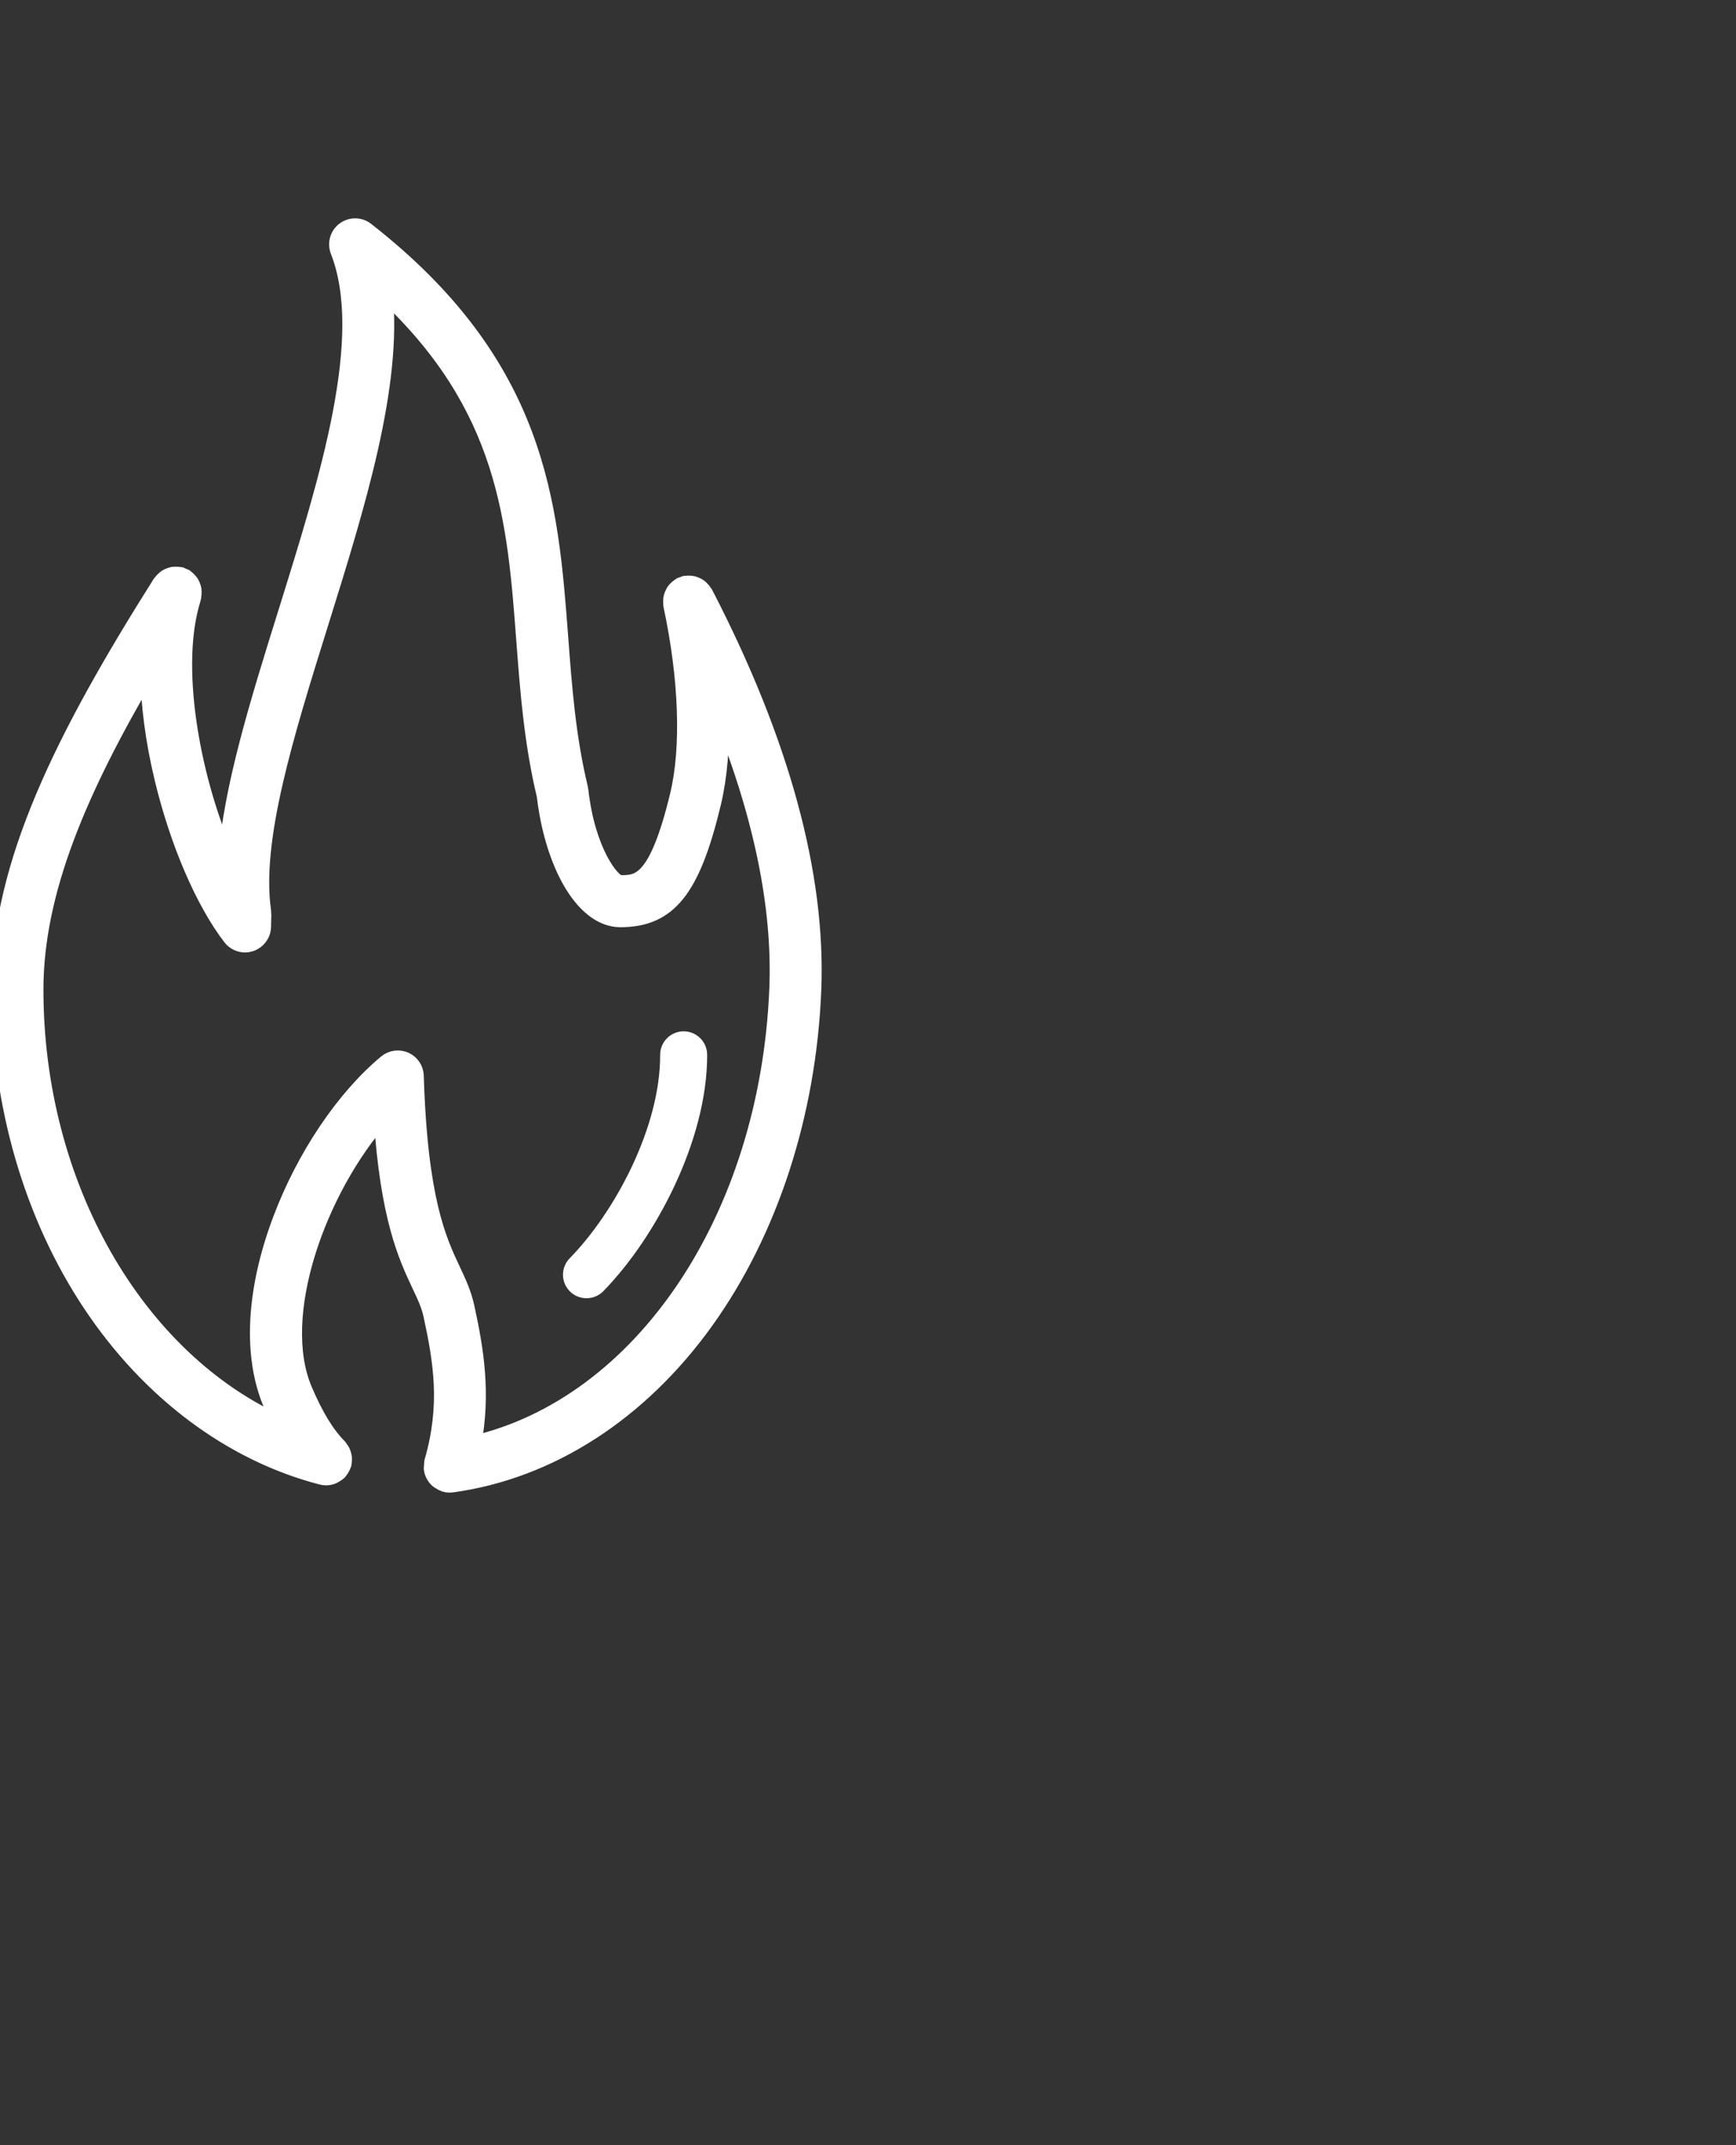
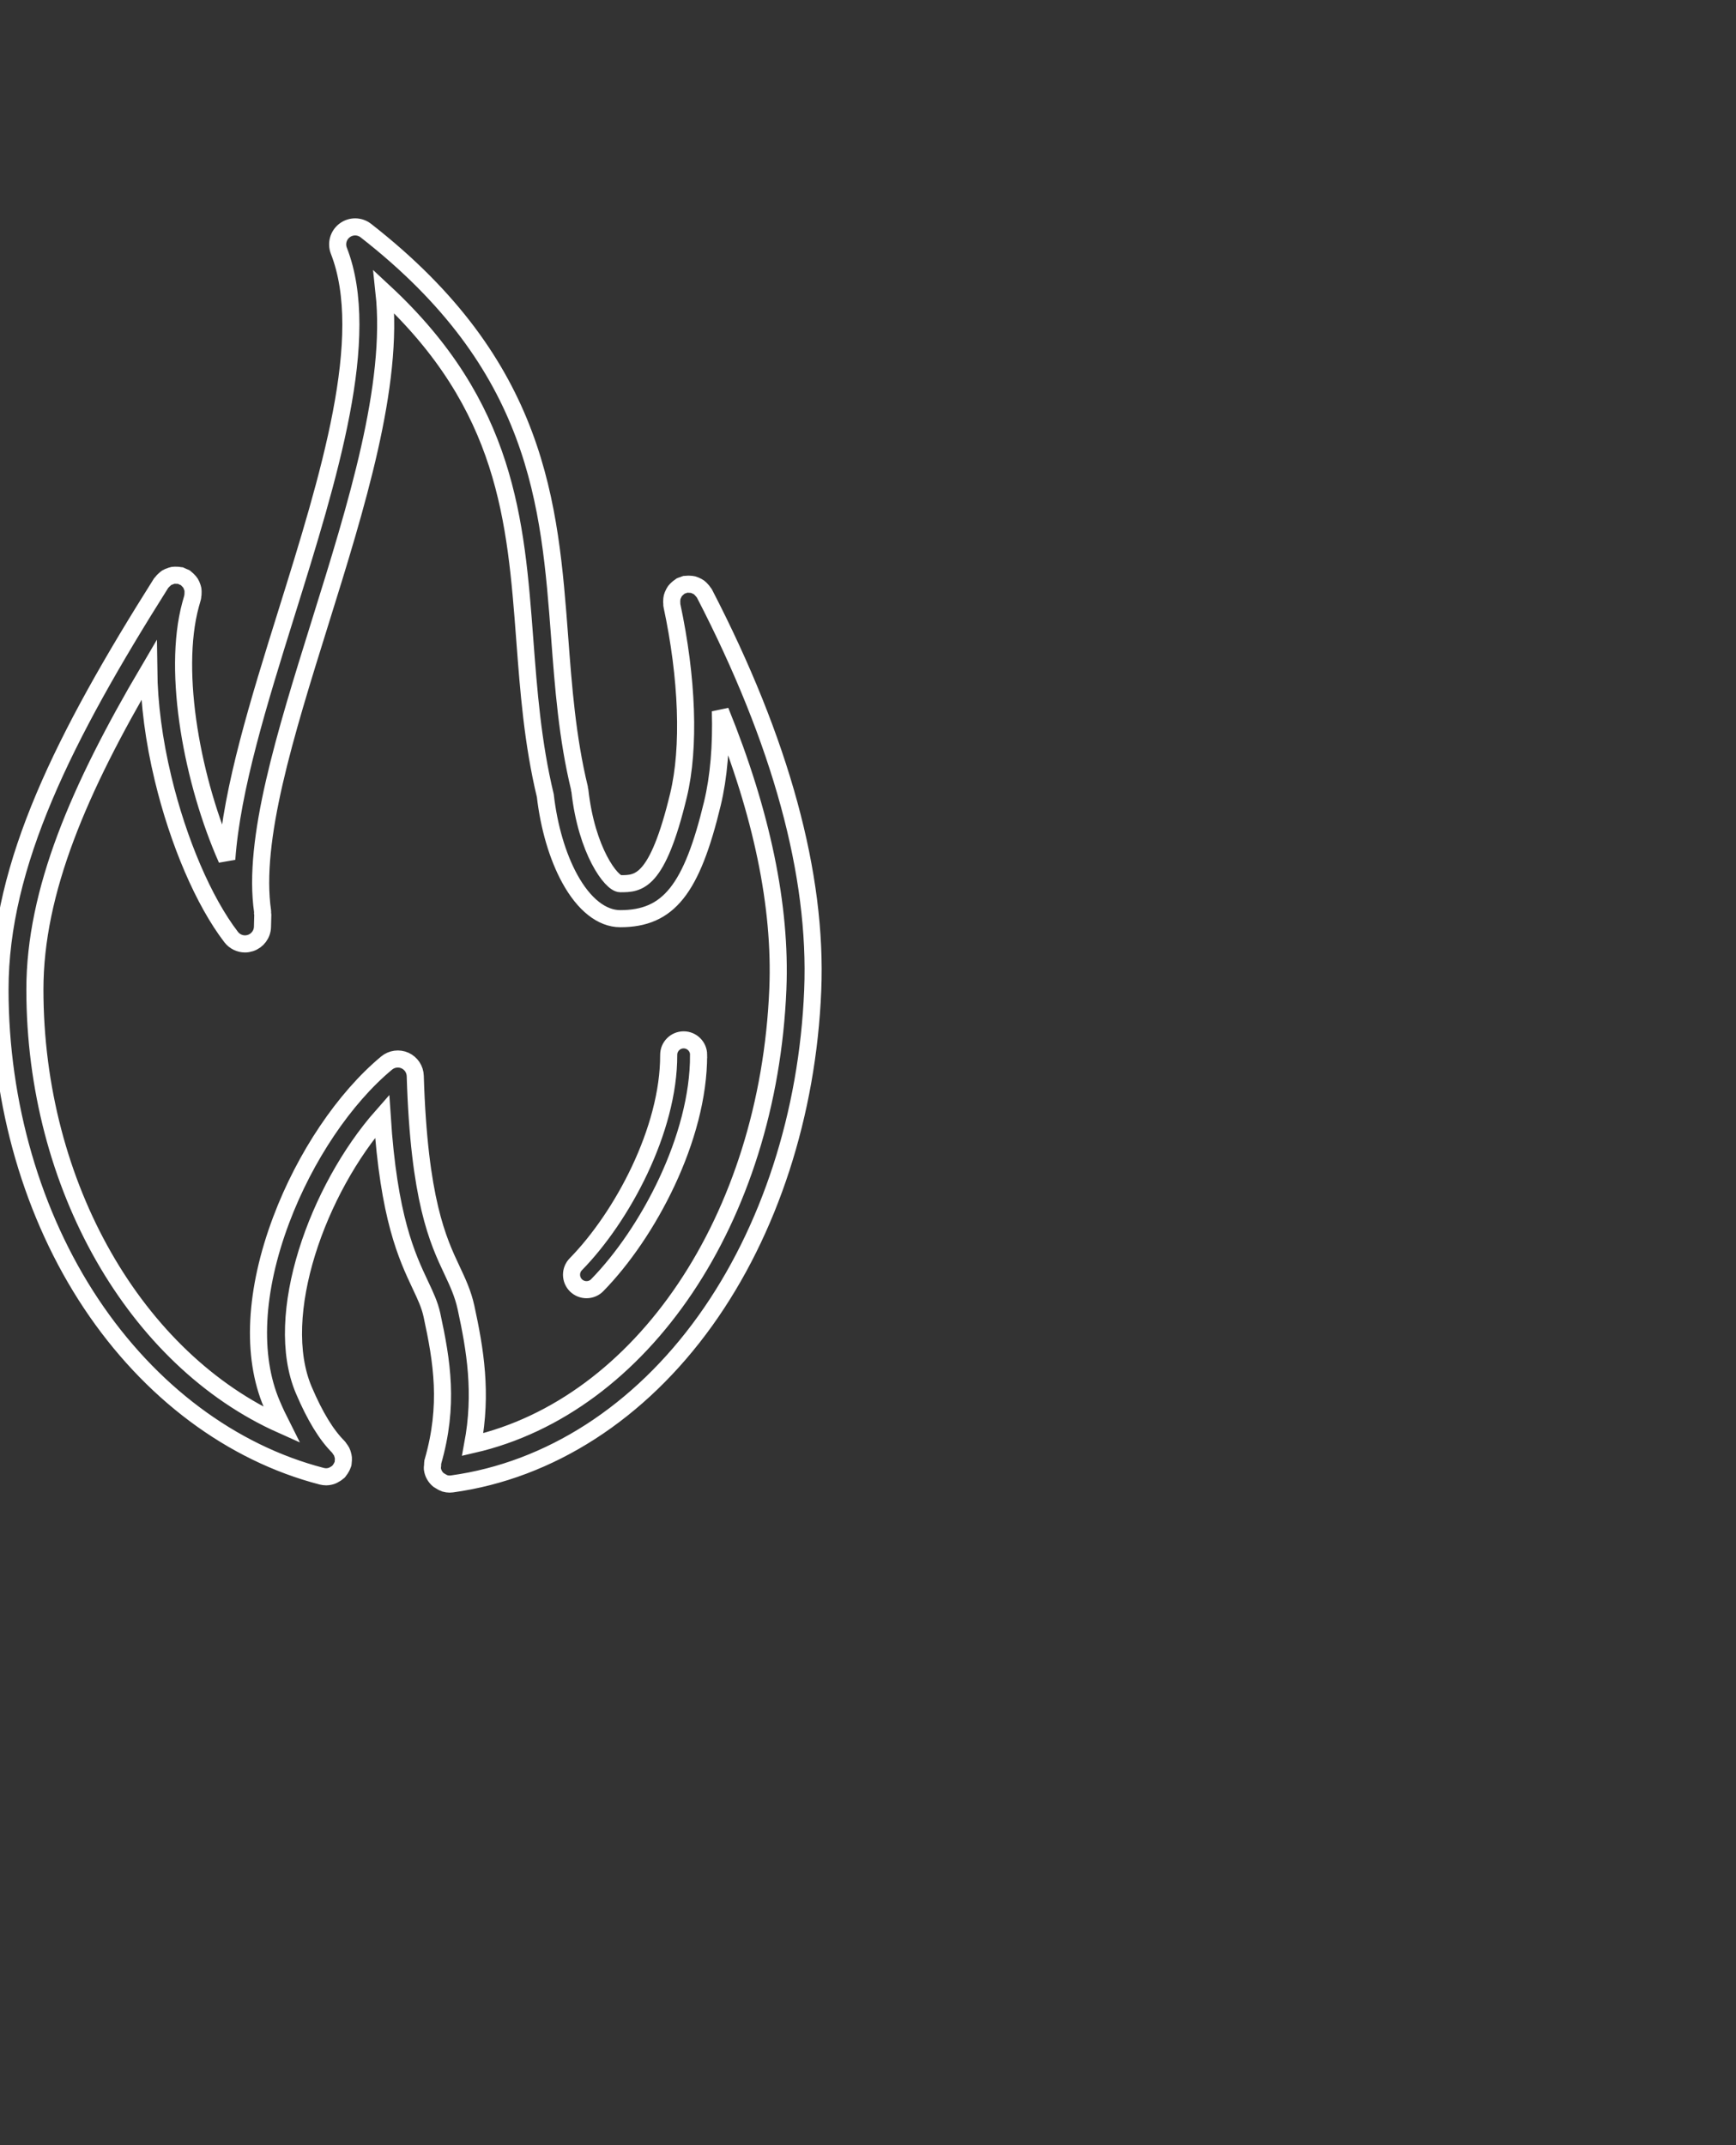
<svg xmlns="http://www.w3.org/2000/svg" width="51" height="63" viewBox="0 0 51 63" fill="none">
  <rect x="0" y="0" width="51" height="63" fill="#333333" stroke="none" />
  <g clip-path="url(#clip0_5_67)">
    <mask id="path-1-outside-1_5_67" maskUnits="userSpaceOnUse" x="-1" y="5.664" width="26" height="39" fill="black">
      <rect fill="white" x="-1" y="5.664" width="26" height="39" />
-       <path d="M20.523 30.978C20.532 33.416 19.031 36.227 17.544 37.745C17.458 37.833 17.344 37.876 17.23 37.876C17.119 37.876 17.008 37.834 16.922 37.751C16.749 37.581 16.746 37.302 16.916 37.129C18.277 35.74 19.652 33.182 19.645 30.98C19.644 30.738 19.84 30.54 20.083 30.539H20.084C20.326 30.539 20.523 30.735 20.524 30.977L20.523 30.978ZM23.876 29.081C23.728 32.711 22.607 36.158 20.72 38.789C18.788 41.483 16.146 43.185 13.28 43.58C13.257 43.583 13.234 43.585 13.212 43.585C13.211 43.585 13.211 43.585 13.21 43.585C13.21 43.585 13.209 43.585 13.209 43.585C13.162 43.585 13.115 43.578 13.069 43.565C13.062 43.562 13.058 43.557 13.051 43.555C13.008 43.541 12.969 43.518 12.931 43.493C12.915 43.482 12.897 43.475 12.883 43.464C12.788 43.385 12.721 43.273 12.703 43.142C12.703 43.14 12.703 43.139 12.703 43.138C12.698 43.104 12.707 43.07 12.709 43.035C12.712 43.001 12.708 42.967 12.717 42.934C12.717 42.933 12.717 42.931 12.717 42.93C13.195 41.27 12.987 39.994 12.688 38.615C12.623 38.318 12.503 38.064 12.351 37.742C11.951 36.893 11.42 35.764 11.227 32.778C9.335 34.922 7.991 38.636 8.927 40.83C9.254 41.596 9.586 42.14 9.943 42.495C9.959 42.51 9.965 42.53 9.978 42.546C10 42.575 10.021 42.602 10.037 42.634C10.052 42.663 10.06 42.693 10.069 42.725C10.078 42.757 10.085 42.787 10.088 42.82C10.091 42.855 10.087 42.889 10.083 42.925C10.08 42.946 10.085 42.966 10.079 42.987C10.076 42.999 10.068 43.008 10.065 43.02C10.057 43.043 10.046 43.065 10.035 43.087C10.016 43.124 9.994 43.157 9.968 43.189C9.96 43.199 9.957 43.211 9.947 43.22C9.94 43.227 9.93 43.23 9.923 43.236C9.89 43.267 9.852 43.29 9.813 43.31C9.796 43.319 9.781 43.33 9.764 43.336C9.708 43.357 9.65 43.37 9.589 43.371C9.587 43.371 9.586 43.371 9.585 43.371C9.585 43.371 9.584 43.371 9.583 43.371C9.54 43.371 9.497 43.366 9.454 43.355C6.804 42.669 4.398 40.87 2.678 38.287C0.951 35.693 0 32.416 0 29.06C0 25.38 1.892 21.627 4.734 17.125C4.74 17.116 4.749 17.111 4.755 17.103C4.776 17.073 4.801 17.051 4.827 17.027C4.851 17.005 4.873 16.983 4.899 16.966C4.927 16.949 4.957 16.939 4.988 16.928C5.019 16.916 5.049 16.903 5.081 16.897C5.112 16.892 5.142 16.894 5.174 16.894C5.21 16.894 5.244 16.895 5.28 16.903C5.29 16.905 5.3 16.903 5.31 16.905C5.334 16.913 5.352 16.929 5.374 16.939C5.396 16.949 5.42 16.951 5.441 16.964C5.45 16.97 5.455 16.979 5.463 16.985C5.492 17.006 5.515 17.032 5.54 17.058C5.561 17.082 5.583 17.103 5.599 17.13C5.617 17.158 5.627 17.188 5.639 17.219C5.65 17.25 5.663 17.279 5.668 17.311C5.674 17.342 5.671 17.373 5.671 17.405C5.671 17.441 5.671 17.475 5.663 17.511C5.66 17.52 5.663 17.531 5.66 17.541C5.64 17.612 5.619 17.686 5.598 17.761C5.052 19.771 5.664 22.984 6.662 25.234C6.813 23.148 7.597 20.628 8.42 17.993C9.662 14.014 10.946 9.899 9.955 7.364C9.871 7.148 9.941 6.904 10.126 6.766C10.311 6.627 10.566 6.63 10.748 6.772C15.839 10.743 16.145 14.799 16.442 18.721C16.551 20.171 16.664 21.671 17.024 23.151C17.026 23.162 17.023 23.173 17.025 23.184C17.027 23.195 17.034 23.204 17.035 23.215C17.231 24.994 17.965 25.953 18.223 25.953C18.756 25.953 19.308 25.953 19.933 23.356C20.27 21.956 20.198 19.92 19.737 17.769C19.734 17.758 19.738 17.747 19.737 17.735C19.732 17.699 19.733 17.665 19.735 17.63C19.737 17.598 19.738 17.567 19.746 17.537C19.754 17.504 19.768 17.476 19.782 17.446C19.796 17.416 19.809 17.388 19.828 17.361C19.847 17.336 19.87 17.315 19.893 17.293C19.919 17.269 19.944 17.246 19.975 17.227C19.985 17.221 19.991 17.212 20.001 17.206C20.023 17.195 20.045 17.195 20.067 17.187C20.088 17.179 20.106 17.165 20.13 17.16C20.141 17.158 20.152 17.162 20.164 17.16C20.199 17.155 20.233 17.157 20.268 17.159C20.3 17.161 20.332 17.162 20.362 17.17C20.394 17.178 20.422 17.192 20.452 17.206C20.482 17.22 20.511 17.233 20.538 17.253C20.563 17.271 20.583 17.294 20.605 17.318C20.63 17.344 20.653 17.369 20.671 17.4C20.677 17.41 20.687 17.416 20.693 17.427C22.944 21.776 24.015 25.697 23.876 29.081V29.081ZM22.852 29.04C22.951 26.618 22.382 23.883 21.163 20.883C21.193 21.898 21.116 22.819 20.929 23.597C20.32 26.126 19.637 26.98 18.222 26.98C17.68 26.98 17.153 26.562 16.738 25.805C16.379 25.15 16.126 24.285 16.02 23.366C15.647 21.815 15.53 20.282 15.418 18.799C15.152 15.274 14.899 11.928 11.281 8.57C11.579 11.316 10.473 14.856 9.398 18.299C8.375 21.577 7.409 24.672 7.715 26.77C7.717 26.786 7.711 26.8 7.712 26.815C7.713 26.831 7.72 26.844 7.72 26.86C7.716 26.977 7.713 27.097 7.711 27.218C7.707 27.436 7.565 27.627 7.358 27.695C7.305 27.712 7.252 27.721 7.198 27.721C7.042 27.721 6.89 27.649 6.791 27.52C5.987 26.472 5.239 24.731 4.79 22.863C4.519 21.737 4.382 20.663 4.37 19.688C2.323 23.162 1.025 26.172 1.025 29.061C1.025 34.836 3.997 39.938 8.268 41.845C8.172 41.655 8.077 41.453 7.984 41.234C7.381 39.82 7.48 37.899 8.262 35.824C8.959 33.972 10.117 32.251 11.358 31.22C11.509 31.095 11.718 31.066 11.897 31.146C12.076 31.227 12.193 31.402 12.199 31.598C12.31 35.248 12.87 36.437 13.279 37.305C13.444 37.656 13.6 37.987 13.69 38.399C13.961 39.648 14.171 40.905 13.887 42.424C18.854 41.283 22.575 35.803 22.852 29.04Z" />
    </mask>
-     <path d="M20.523 30.978C20.532 33.416 19.031 36.227 17.544 37.745C17.458 37.833 17.344 37.876 17.23 37.876C17.119 37.876 17.008 37.834 16.922 37.751C16.749 37.581 16.746 37.302 16.916 37.129C18.277 35.74 19.652 33.182 19.645 30.98C19.644 30.738 19.84 30.54 20.083 30.539H20.084C20.326 30.539 20.523 30.735 20.524 30.977L20.523 30.978ZM23.876 29.081C23.728 32.711 22.607 36.158 20.72 38.789C18.788 41.483 16.146 43.185 13.28 43.58C13.257 43.583 13.234 43.585 13.212 43.585C13.211 43.585 13.211 43.585 13.21 43.585C13.21 43.585 13.209 43.585 13.209 43.585C13.162 43.585 13.115 43.578 13.069 43.565C13.062 43.562 13.058 43.557 13.051 43.555C13.008 43.541 12.969 43.518 12.931 43.493C12.915 43.482 12.897 43.475 12.883 43.464C12.788 43.385 12.721 43.273 12.703 43.142C12.703 43.14 12.703 43.139 12.703 43.138C12.698 43.104 12.707 43.07 12.709 43.035C12.712 43.001 12.708 42.967 12.717 42.934C12.717 42.933 12.717 42.931 12.717 42.93C13.195 41.27 12.987 39.994 12.688 38.615C12.623 38.318 12.503 38.064 12.351 37.742C11.951 36.893 11.42 35.764 11.227 32.778C9.335 34.922 7.991 38.636 8.927 40.83C9.254 41.596 9.586 42.14 9.943 42.495C9.959 42.51 9.965 42.53 9.978 42.546C10 42.575 10.021 42.602 10.037 42.634C10.052 42.663 10.06 42.693 10.069 42.725C10.078 42.757 10.085 42.787 10.088 42.82C10.091 42.855 10.087 42.889 10.083 42.925C10.08 42.946 10.085 42.966 10.079 42.987C10.076 42.999 10.068 43.008 10.065 43.02C10.057 43.043 10.046 43.065 10.035 43.087C10.016 43.124 9.994 43.157 9.968 43.189C9.96 43.199 9.957 43.211 9.947 43.22C9.94 43.227 9.93 43.23 9.923 43.236C9.89 43.267 9.852 43.29 9.813 43.31C9.796 43.319 9.781 43.33 9.764 43.336C9.708 43.357 9.65 43.37 9.589 43.371C9.587 43.371 9.586 43.371 9.585 43.371C9.585 43.371 9.584 43.371 9.583 43.371C9.54 43.371 9.497 43.366 9.454 43.355C6.804 42.669 4.398 40.87 2.678 38.287C0.951 35.693 0 32.416 0 29.06C0 25.38 1.892 21.627 4.734 17.125C4.74 17.116 4.749 17.111 4.755 17.103C4.776 17.073 4.801 17.051 4.827 17.027C4.851 17.005 4.873 16.983 4.899 16.966C4.927 16.949 4.957 16.939 4.988 16.928C5.019 16.916 5.049 16.903 5.081 16.897C5.112 16.892 5.142 16.894 5.174 16.894C5.21 16.894 5.244 16.895 5.28 16.903C5.29 16.905 5.3 16.903 5.31 16.905C5.334 16.913 5.352 16.929 5.374 16.939C5.396 16.949 5.42 16.951 5.441 16.964C5.45 16.97 5.455 16.979 5.463 16.985C5.492 17.006 5.515 17.032 5.54 17.058C5.561 17.082 5.583 17.103 5.599 17.13C5.617 17.158 5.627 17.188 5.639 17.219C5.65 17.25 5.663 17.279 5.668 17.311C5.674 17.342 5.671 17.373 5.671 17.405C5.671 17.441 5.671 17.475 5.663 17.511C5.66 17.52 5.663 17.531 5.66 17.541C5.64 17.612 5.619 17.686 5.598 17.761C5.052 19.771 5.664 22.984 6.662 25.234C6.813 23.148 7.597 20.628 8.42 17.993C9.662 14.014 10.946 9.899 9.955 7.364C9.871 7.148 9.941 6.904 10.126 6.766C10.311 6.627 10.566 6.63 10.748 6.772C15.839 10.743 16.145 14.799 16.442 18.721C16.551 20.171 16.664 21.671 17.024 23.151C17.026 23.162 17.023 23.173 17.025 23.184C17.027 23.195 17.034 23.204 17.035 23.215C17.231 24.994 17.965 25.953 18.223 25.953C18.756 25.953 19.308 25.953 19.933 23.356C20.27 21.956 20.198 19.92 19.737 17.769C19.734 17.758 19.738 17.747 19.737 17.735C19.732 17.699 19.733 17.665 19.735 17.63C19.737 17.598 19.738 17.567 19.746 17.537C19.754 17.504 19.768 17.476 19.782 17.446C19.796 17.416 19.809 17.388 19.828 17.361C19.847 17.336 19.87 17.315 19.893 17.293C19.919 17.269 19.944 17.246 19.975 17.227C19.985 17.221 19.991 17.212 20.001 17.206C20.023 17.195 20.045 17.195 20.067 17.187C20.088 17.179 20.106 17.165 20.13 17.16C20.141 17.158 20.152 17.162 20.164 17.16C20.199 17.155 20.233 17.157 20.268 17.159C20.3 17.161 20.332 17.162 20.362 17.17C20.394 17.178 20.422 17.192 20.452 17.206C20.482 17.22 20.511 17.233 20.538 17.253C20.563 17.271 20.583 17.294 20.605 17.318C20.63 17.344 20.653 17.369 20.671 17.4C20.677 17.41 20.687 17.416 20.693 17.427C22.944 21.776 24.015 25.697 23.876 29.081V29.081ZM22.852 29.04C22.951 26.618 22.382 23.883 21.163 20.883C21.193 21.898 21.116 22.819 20.929 23.597C20.32 26.126 19.637 26.98 18.222 26.98C17.68 26.98 17.153 26.562 16.738 25.805C16.379 25.15 16.126 24.285 16.02 23.366C15.647 21.815 15.53 20.282 15.418 18.799C15.152 15.274 14.899 11.928 11.281 8.57C11.579 11.316 10.473 14.856 9.398 18.299C8.375 21.577 7.409 24.672 7.715 26.77C7.717 26.786 7.711 26.8 7.712 26.815C7.713 26.831 7.72 26.844 7.72 26.86C7.716 26.977 7.713 27.097 7.711 27.218C7.707 27.436 7.565 27.627 7.358 27.695C7.305 27.712 7.252 27.721 7.198 27.721C7.042 27.721 6.89 27.649 6.791 27.52C5.987 26.472 5.239 24.731 4.79 22.863C4.519 21.737 4.382 20.663 4.37 19.688C2.323 23.162 1.025 26.172 1.025 29.061C1.025 34.836 3.997 39.938 8.268 41.845C8.172 41.655 8.077 41.453 7.984 41.234C7.381 39.82 7.48 37.899 8.262 35.824C8.959 33.972 10.117 32.251 11.358 31.22C11.509 31.095 11.718 31.066 11.897 31.146C12.076 31.227 12.193 31.402 12.199 31.598C12.31 35.248 12.87 36.437 13.279 37.305C13.444 37.656 13.6 37.987 13.69 38.399C13.961 39.648 14.171 40.905 13.887 42.424C18.854 41.283 22.575 35.803 22.852 29.04Z" fill="white" />
    <path d="M20.523 30.978C20.532 33.416 19.031 36.227 17.544 37.745C17.458 37.833 17.344 37.876 17.23 37.876C17.119 37.876 17.008 37.834 16.922 37.751C16.749 37.581 16.746 37.302 16.916 37.129C18.277 35.74 19.652 33.182 19.645 30.98C19.644 30.738 19.84 30.54 20.083 30.539H20.084C20.326 30.539 20.523 30.735 20.524 30.977L20.523 30.978ZM23.876 29.081C23.728 32.711 22.607 36.158 20.72 38.789C18.788 41.483 16.146 43.185 13.28 43.58C13.257 43.583 13.234 43.585 13.212 43.585C13.211 43.585 13.211 43.585 13.21 43.585C13.21 43.585 13.209 43.585 13.209 43.585C13.162 43.585 13.115 43.578 13.069 43.565C13.062 43.562 13.058 43.557 13.051 43.555C13.008 43.541 12.969 43.518 12.931 43.493C12.915 43.482 12.897 43.475 12.883 43.464C12.788 43.385 12.721 43.273 12.703 43.142C12.703 43.14 12.703 43.139 12.703 43.138C12.698 43.104 12.707 43.07 12.709 43.035C12.712 43.001 12.708 42.967 12.717 42.934C12.717 42.933 12.717 42.931 12.717 42.93C13.195 41.27 12.987 39.994 12.688 38.615C12.623 38.318 12.503 38.064 12.351 37.742C11.951 36.893 11.42 35.764 11.227 32.778C9.335 34.922 7.991 38.636 8.927 40.83C9.254 41.596 9.586 42.14 9.943 42.495C9.959 42.51 9.965 42.53 9.978 42.546C10 42.575 10.021 42.602 10.037 42.634C10.052 42.663 10.06 42.693 10.069 42.725C10.078 42.757 10.085 42.787 10.088 42.82C10.091 42.855 10.087 42.889 10.083 42.925C10.08 42.946 10.085 42.966 10.079 42.987C10.076 42.999 10.068 43.008 10.065 43.02C10.057 43.043 10.046 43.065 10.035 43.087C10.016 43.124 9.994 43.157 9.968 43.189C9.96 43.199 9.957 43.211 9.947 43.22C9.94 43.227 9.93 43.23 9.923 43.236C9.89 43.267 9.852 43.29 9.813 43.31C9.796 43.319 9.781 43.33 9.764 43.336C9.708 43.357 9.65 43.37 9.589 43.371C9.587 43.371 9.586 43.371 9.585 43.371C9.585 43.371 9.584 43.371 9.583 43.371C9.54 43.371 9.497 43.366 9.454 43.355C6.804 42.669 4.398 40.87 2.678 38.287C0.951 35.693 0 32.416 0 29.06C0 25.38 1.892 21.627 4.734 17.125C4.74 17.116 4.749 17.111 4.755 17.103C4.776 17.073 4.801 17.051 4.827 17.027C4.851 17.005 4.873 16.983 4.899 16.966C4.927 16.949 4.957 16.939 4.988 16.928C5.019 16.916 5.049 16.903 5.081 16.897C5.112 16.892 5.142 16.894 5.174 16.894C5.21 16.894 5.244 16.895 5.28 16.903C5.29 16.905 5.3 16.903 5.31 16.905C5.334 16.913 5.352 16.929 5.374 16.939C5.396 16.949 5.42 16.951 5.441 16.964C5.45 16.97 5.455 16.979 5.463 16.985C5.492 17.006 5.515 17.032 5.54 17.058C5.561 17.082 5.583 17.103 5.599 17.13C5.617 17.158 5.627 17.188 5.639 17.219C5.65 17.25 5.663 17.279 5.668 17.311C5.674 17.342 5.671 17.373 5.671 17.405C5.671 17.441 5.671 17.475 5.663 17.511C5.66 17.52 5.663 17.531 5.66 17.541C5.64 17.612 5.619 17.686 5.598 17.761C5.052 19.771 5.664 22.984 6.662 25.234C6.813 23.148 7.597 20.628 8.42 17.993C9.662 14.014 10.946 9.899 9.955 7.364C9.871 7.148 9.941 6.904 10.126 6.766C10.311 6.627 10.566 6.63 10.748 6.772C15.839 10.743 16.145 14.799 16.442 18.721C16.551 20.171 16.664 21.671 17.024 23.151C17.026 23.162 17.023 23.173 17.025 23.184C17.027 23.195 17.034 23.204 17.035 23.215C17.231 24.994 17.965 25.953 18.223 25.953C18.756 25.953 19.308 25.953 19.933 23.356C20.27 21.956 20.198 19.92 19.737 17.769C19.734 17.758 19.738 17.747 19.737 17.735C19.732 17.699 19.733 17.665 19.735 17.63C19.737 17.598 19.738 17.567 19.746 17.537C19.754 17.504 19.768 17.476 19.782 17.446C19.796 17.416 19.809 17.388 19.828 17.361C19.847 17.336 19.87 17.315 19.893 17.293C19.919 17.269 19.944 17.246 19.975 17.227C19.985 17.221 19.991 17.212 20.001 17.206C20.023 17.195 20.045 17.195 20.067 17.187C20.088 17.179 20.106 17.165 20.13 17.16C20.141 17.158 20.152 17.162 20.164 17.16C20.199 17.155 20.233 17.157 20.268 17.159C20.3 17.161 20.332 17.162 20.362 17.17C20.394 17.178 20.422 17.192 20.452 17.206C20.482 17.22 20.511 17.233 20.538 17.253C20.563 17.271 20.583 17.294 20.605 17.318C20.63 17.344 20.653 17.369 20.671 17.4C20.677 17.41 20.687 17.416 20.693 17.427C22.944 21.776 24.015 25.697 23.876 29.081V29.081ZM22.852 29.04C22.951 26.618 22.382 23.883 21.163 20.883C21.193 21.898 21.116 22.819 20.929 23.597C20.32 26.126 19.637 26.98 18.222 26.98C17.68 26.98 17.153 26.562 16.738 25.805C16.379 25.15 16.126 24.285 16.02 23.366C15.647 21.815 15.53 20.282 15.418 18.799C15.152 15.274 14.899 11.928 11.281 8.57C11.579 11.316 10.473 14.856 9.398 18.299C8.375 21.577 7.409 24.672 7.715 26.77C7.717 26.786 7.711 26.8 7.712 26.815C7.713 26.831 7.72 26.844 7.72 26.86C7.716 26.977 7.713 27.097 7.711 27.218C7.707 27.436 7.565 27.627 7.358 27.695C7.305 27.712 7.252 27.721 7.198 27.721C7.042 27.721 6.89 27.649 6.791 27.52C5.987 26.472 5.239 24.731 4.79 22.863C4.519 21.737 4.382 20.663 4.37 19.688C2.323 23.162 1.025 26.172 1.025 29.061C1.025 34.836 3.997 39.938 8.268 41.845C8.172 41.655 8.077 41.453 7.984 41.234C7.381 39.82 7.48 37.899 8.262 35.824C8.959 33.972 10.117 32.251 11.358 31.22C11.509 31.095 11.718 31.066 11.897 31.146C12.076 31.227 12.193 31.402 12.199 31.598C12.31 35.248 12.87 36.437 13.279 37.305C13.444 37.656 13.6 37.987 13.69 38.399C13.961 39.648 14.171 40.905 13.887 42.424C18.854 41.283 22.575 35.803 22.852 29.04Z" stroke="white" stroke-width="0.502" mask="url(#path-1-outside-1_5_67)" />
  </g>
  <defs>
    <clipPath id="clip0_5_67">
      <rect width="50.25" height="62.812" fill="white" />
    </clipPath>
  </defs>
</svg>